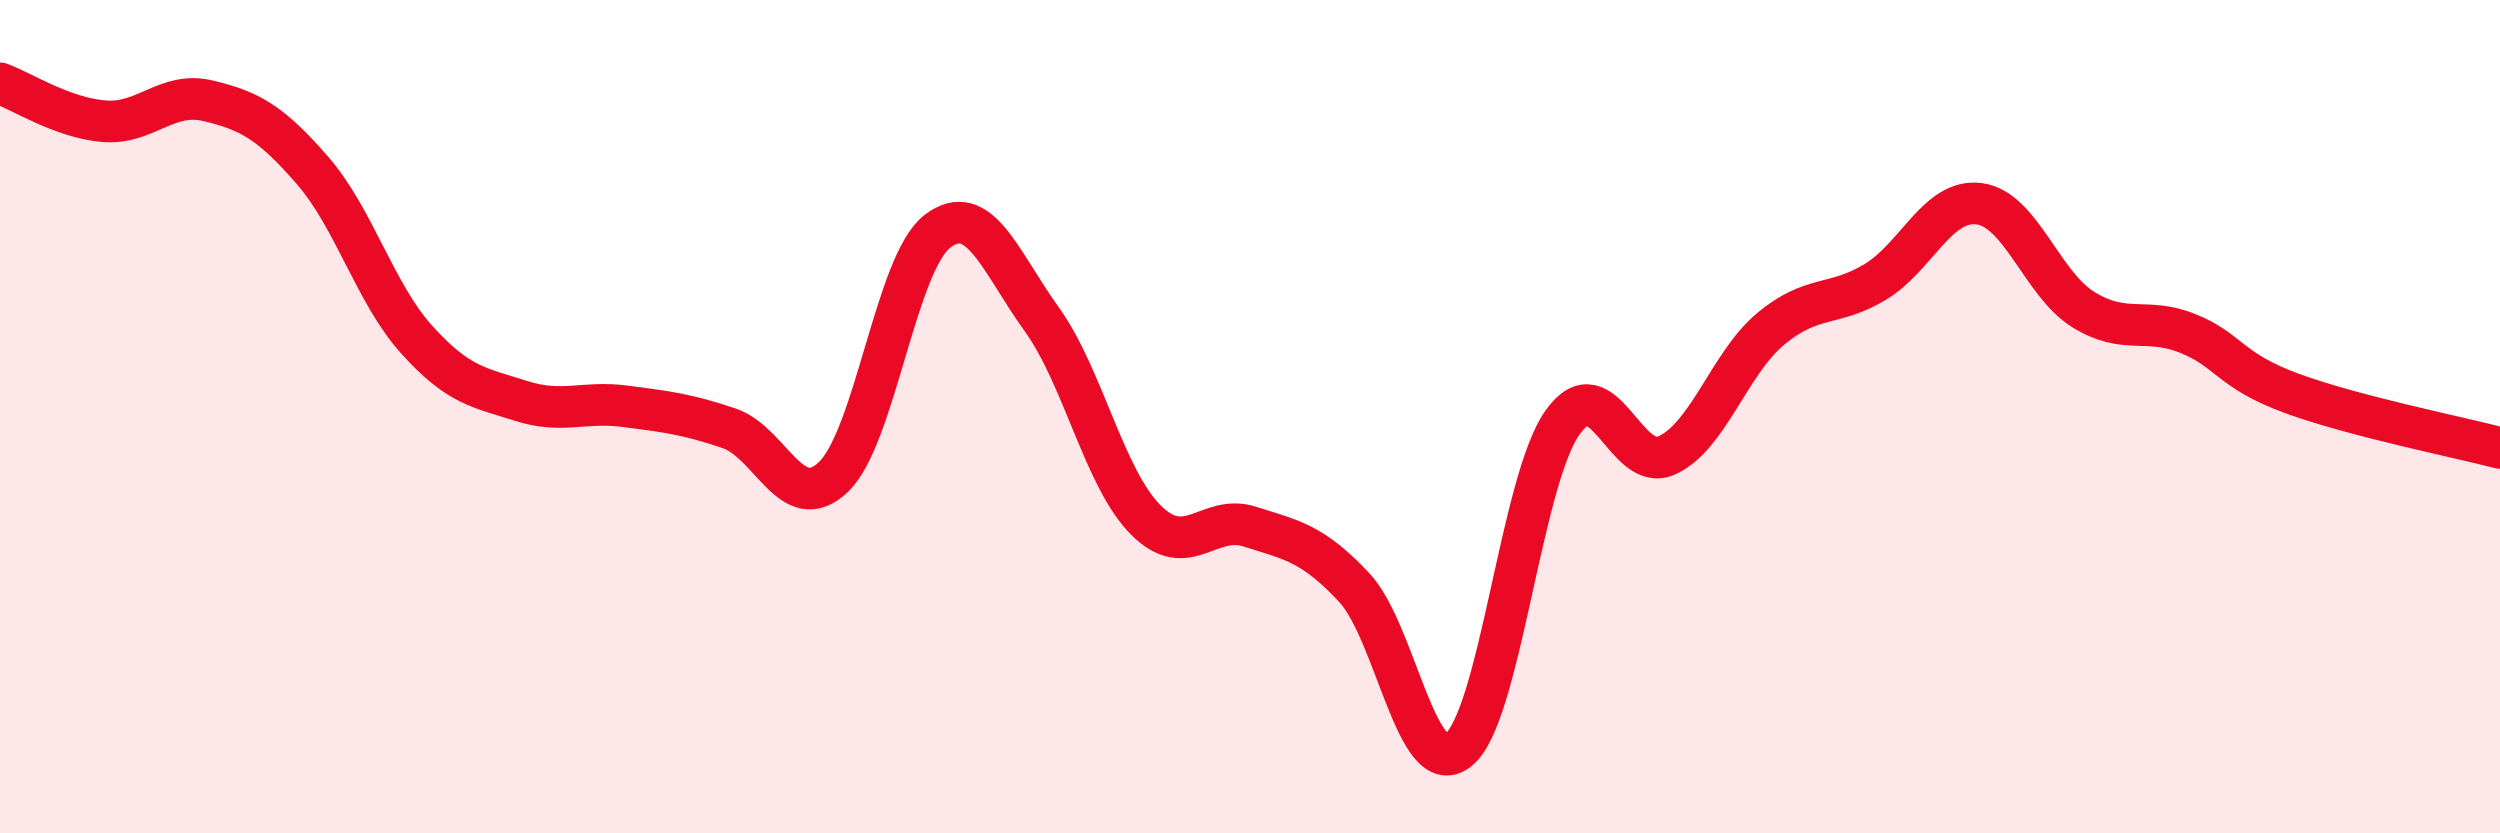
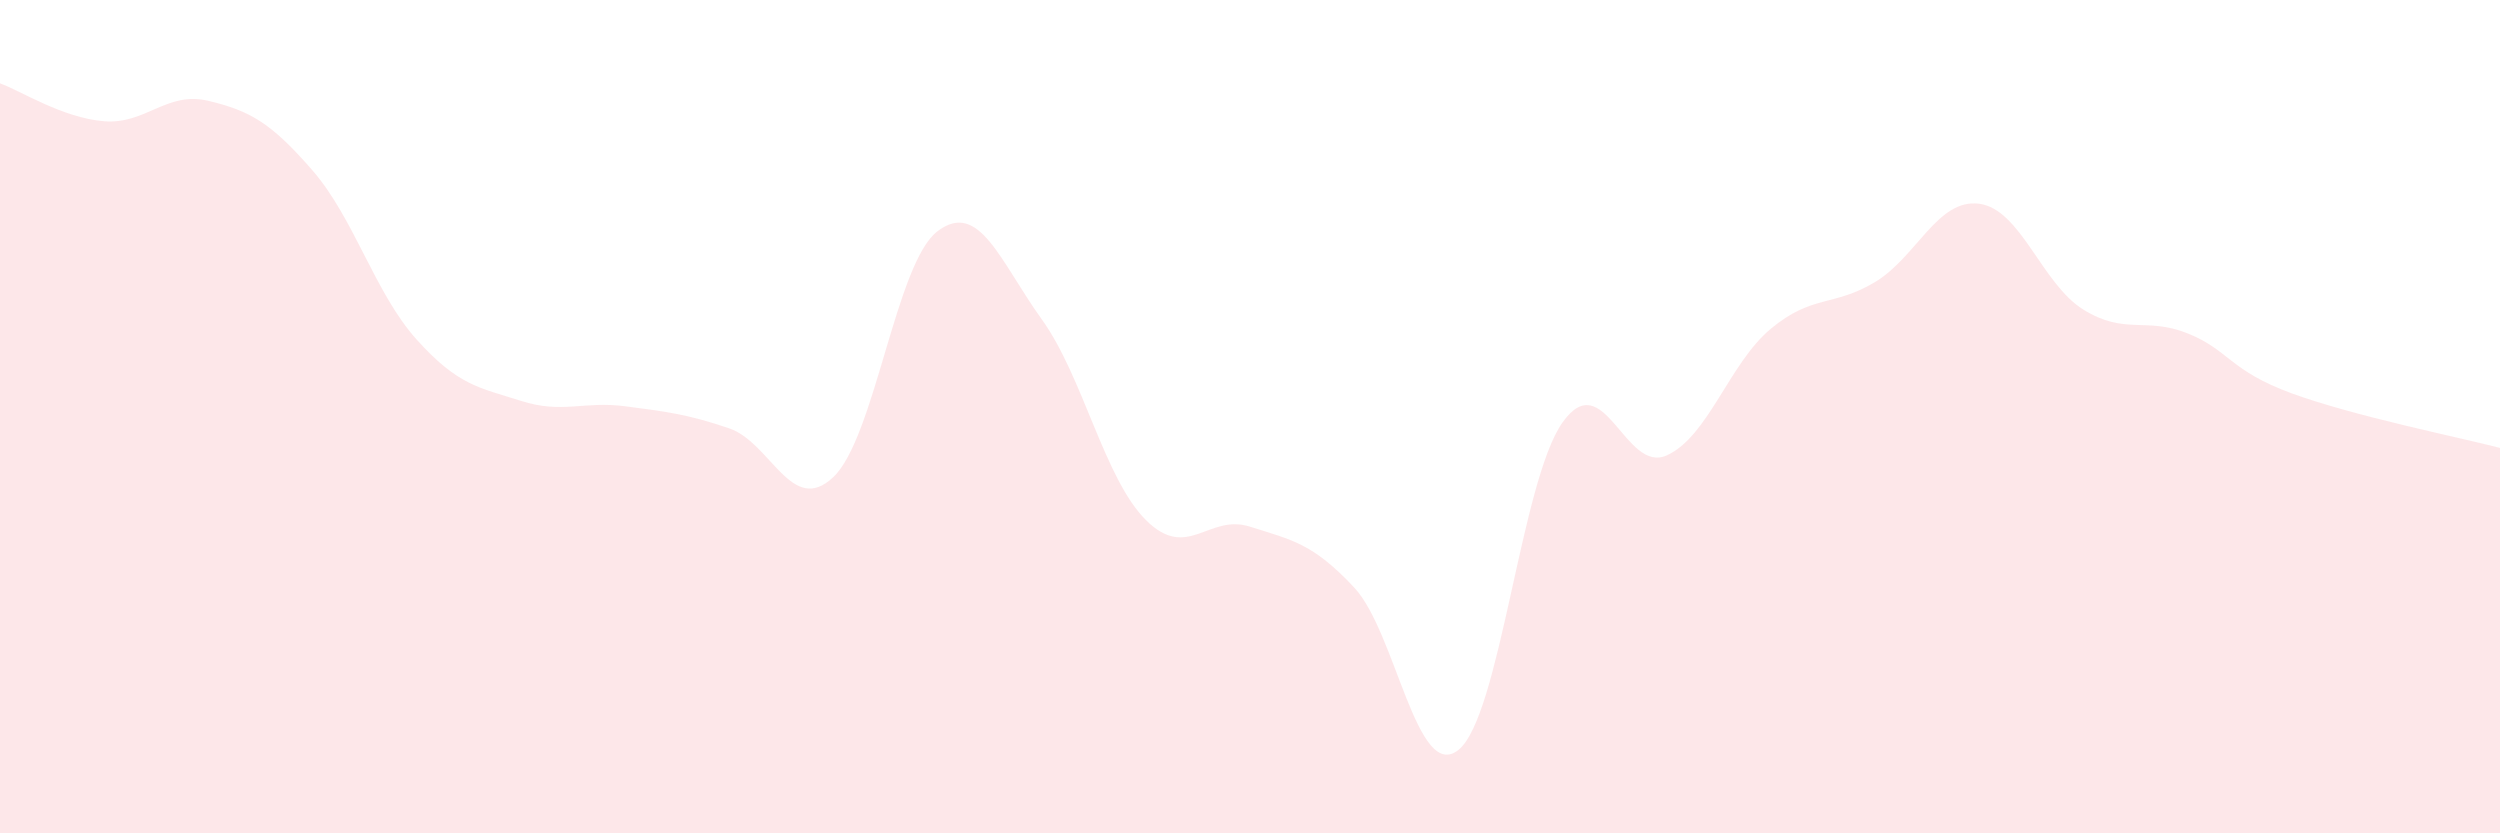
<svg xmlns="http://www.w3.org/2000/svg" width="60" height="20" viewBox="0 0 60 20">
  <path d="M 0,2 C 0.5,2.18 1.5,2.83 2.5,2.91 C 3.5,2.99 4,2.18 5,2.42 C 6,2.66 6.5,2.94 7.5,4.09 C 8.5,5.24 9,7.04 10,8.15 C 11,9.26 11.5,9.3 12.5,9.62 C 13.5,9.94 14,9.62 15,9.75 C 16,9.88 16.5,9.94 17.5,10.28 C 18.5,10.62 19,12.4 20,11.45 C 21,10.5 21.5,6.31 22.5,5.55 C 23.5,4.79 24,6.27 25,7.66 C 26,9.05 26.5,11.48 27.5,12.48 C 28.5,13.48 29,12.32 30,12.64 C 31,12.96 31.5,13.03 32.5,14.1 C 33.5,15.17 34,18.79 35,18 C 36,17.21 36.5,11.55 37.5,10.14 C 38.5,8.73 39,11.38 40,10.93 C 41,10.48 41.5,8.72 42.5,7.89 C 43.5,7.06 44,7.37 45,6.77 C 46,6.17 46.5,4.76 47.5,4.89 C 48.5,5.02 49,6.81 50,7.43 C 51,8.05 51.5,7.6 52.5,8 C 53.5,8.4 53.5,8.89 55,9.44 C 56.5,9.99 59,10.49 60,10.75L60 20L0 20Z" fill="#EB0A25" opacity="0.1" stroke-linecap="round" stroke-linejoin="round" />
-   <path d="M 0,2 C 0.5,2.18 1.5,2.83 2.5,2.91 C 3.5,2.99 4,2.18 5,2.42 C 6,2.66 6.5,2.94 7.5,4.09 C 8.5,5.24 9,7.04 10,8.15 C 11,9.26 11.5,9.3 12.5,9.62 C 13.5,9.94 14,9.62 15,9.75 C 16,9.88 16.5,9.94 17.5,10.28 C 18.5,10.62 19,12.4 20,11.45 C 21,10.5 21.5,6.31 22.5,5.55 C 23.5,4.79 24,6.27 25,7.66 C 26,9.05 26.5,11.48 27.5,12.48 C 28.5,13.48 29,12.32 30,12.64 C 31,12.96 31.5,13.03 32.5,14.1 C 33.5,15.17 34,18.79 35,18 C 36,17.21 36.5,11.55 37.5,10.14 C 38.5,8.73 39,11.38 40,10.93 C 41,10.48 41.5,8.72 42.5,7.89 C 43.5,7.06 44,7.37 45,6.77 C 46,6.17 46.5,4.76 47.5,4.89 C 48.5,5.02 49,6.81 50,7.43 C 51,8.05 51.5,7.6 52.5,8 C 53.5,8.4 53.5,8.89 55,9.44 C 56.5,9.99 59,10.49 60,10.75" stroke="#EB0A25" stroke-width="1" fill="none" stroke-linecap="round" stroke-linejoin="round" />
</svg>